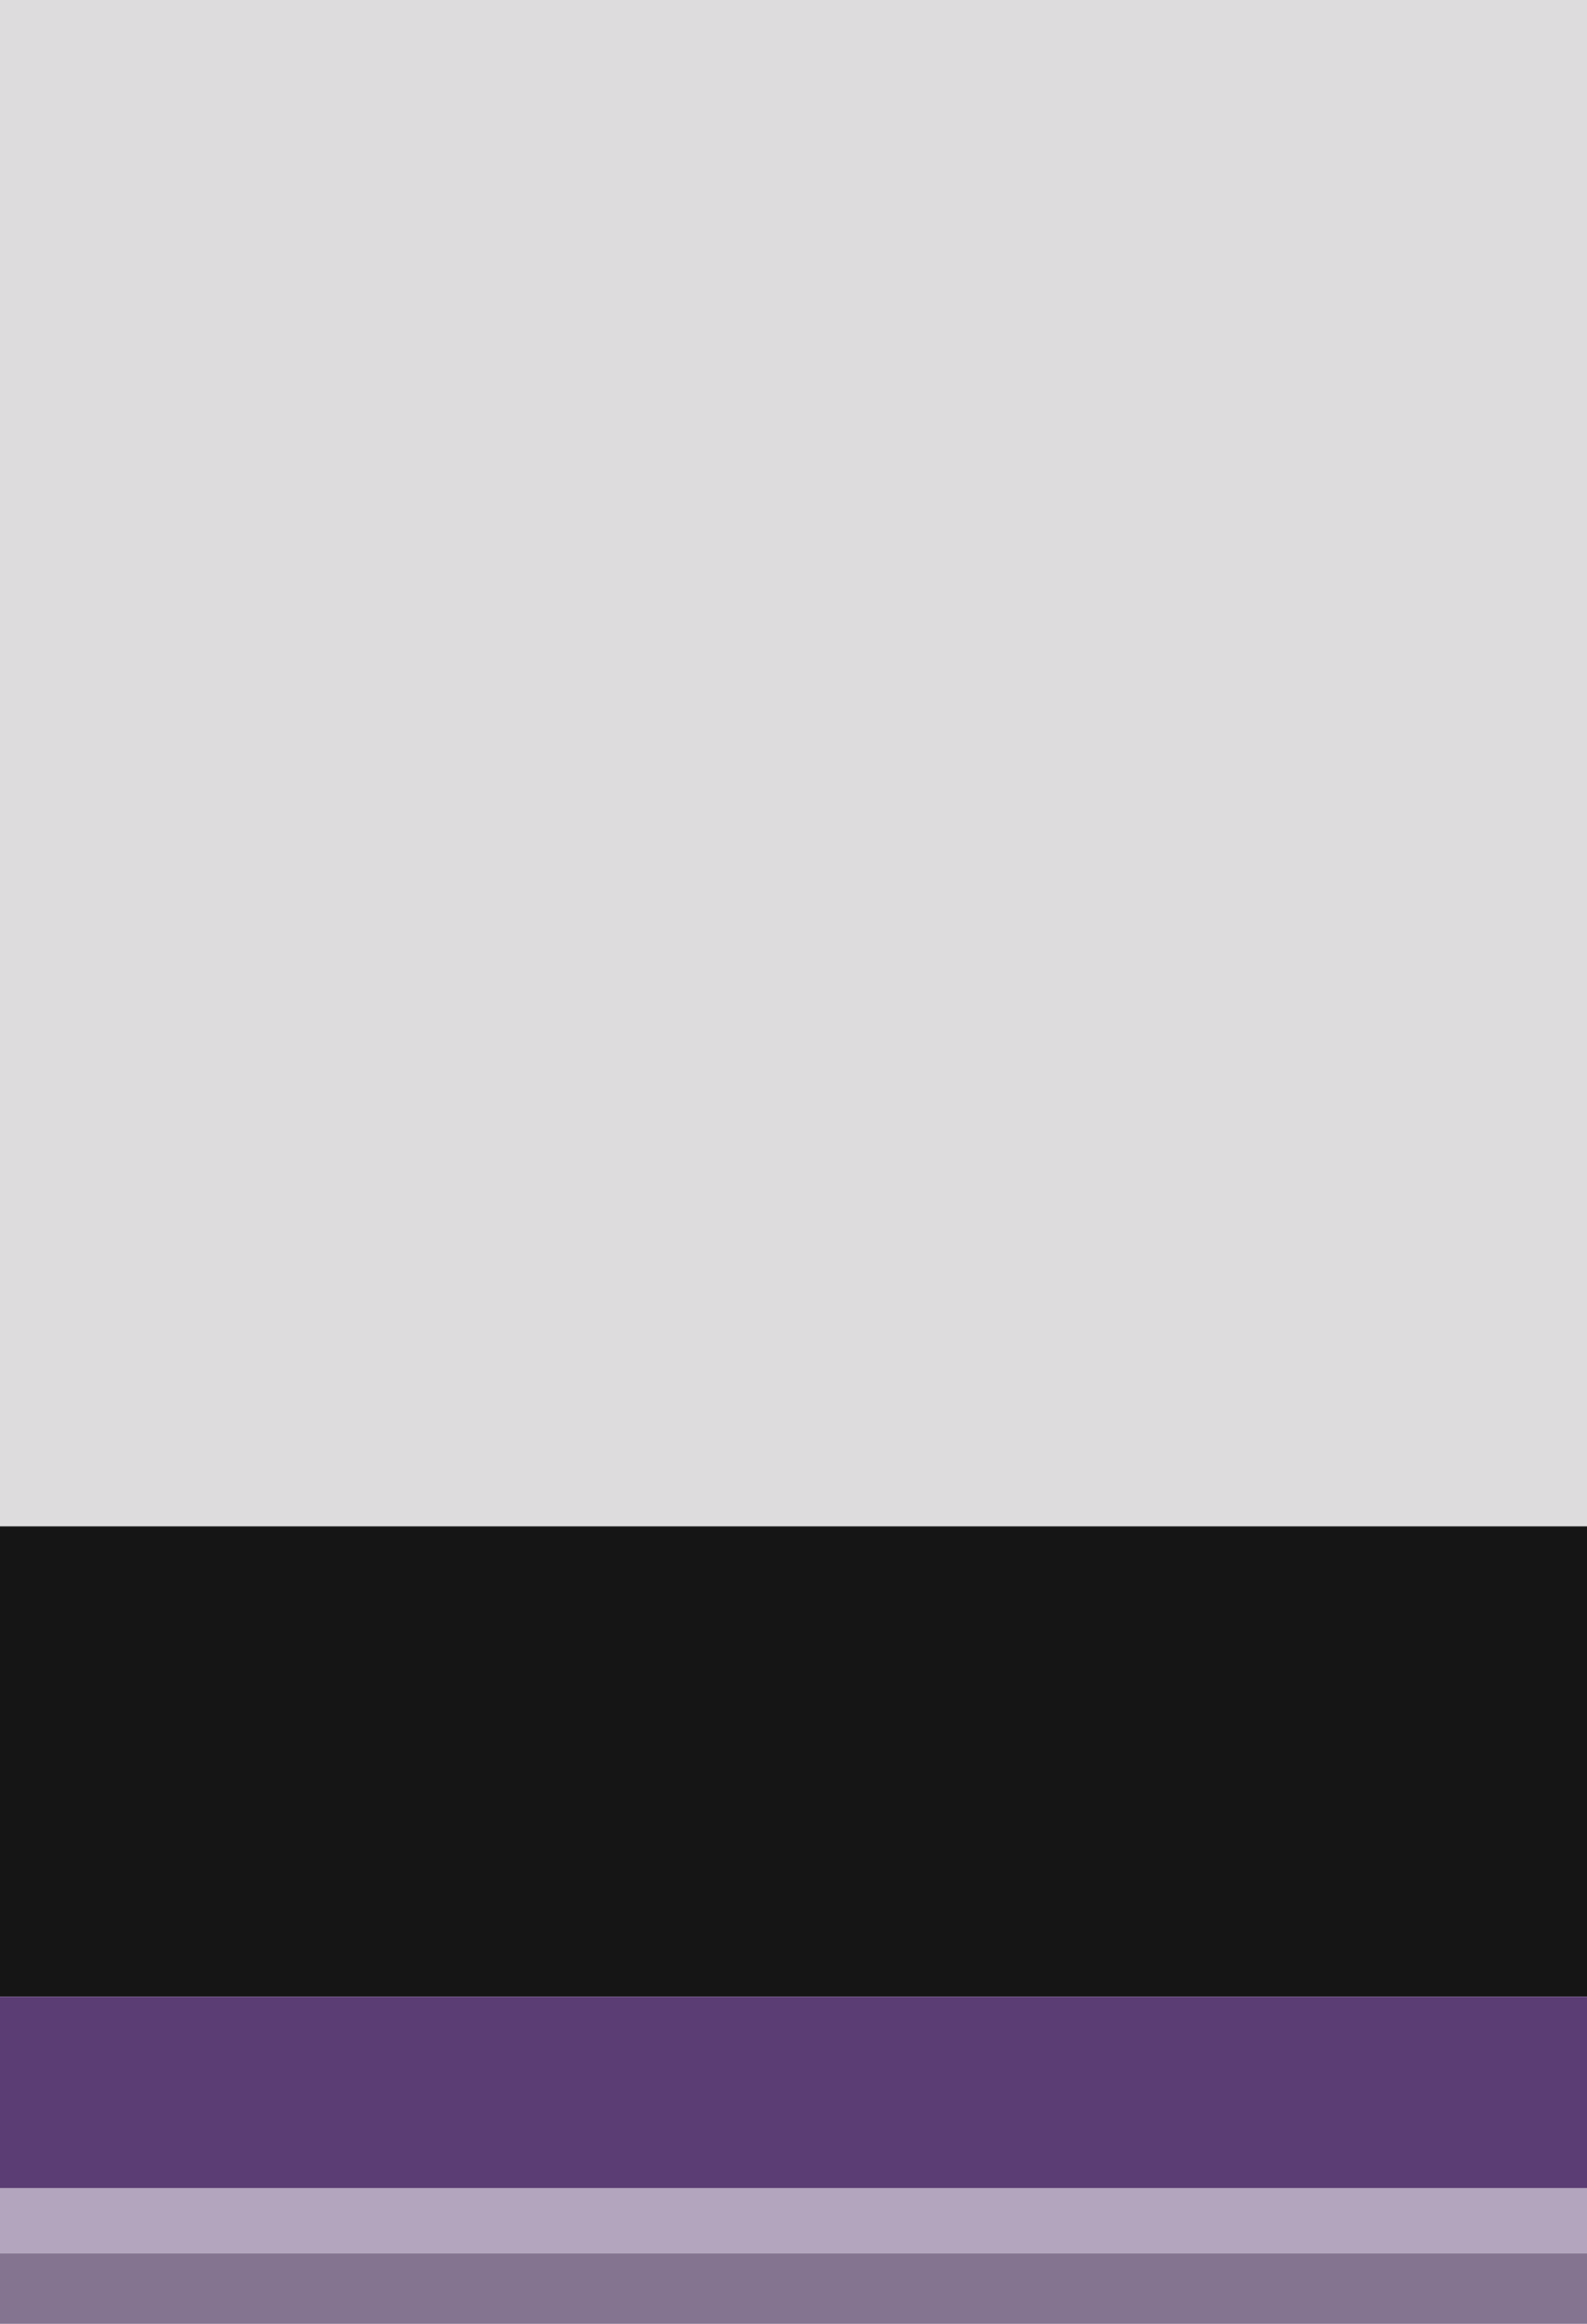
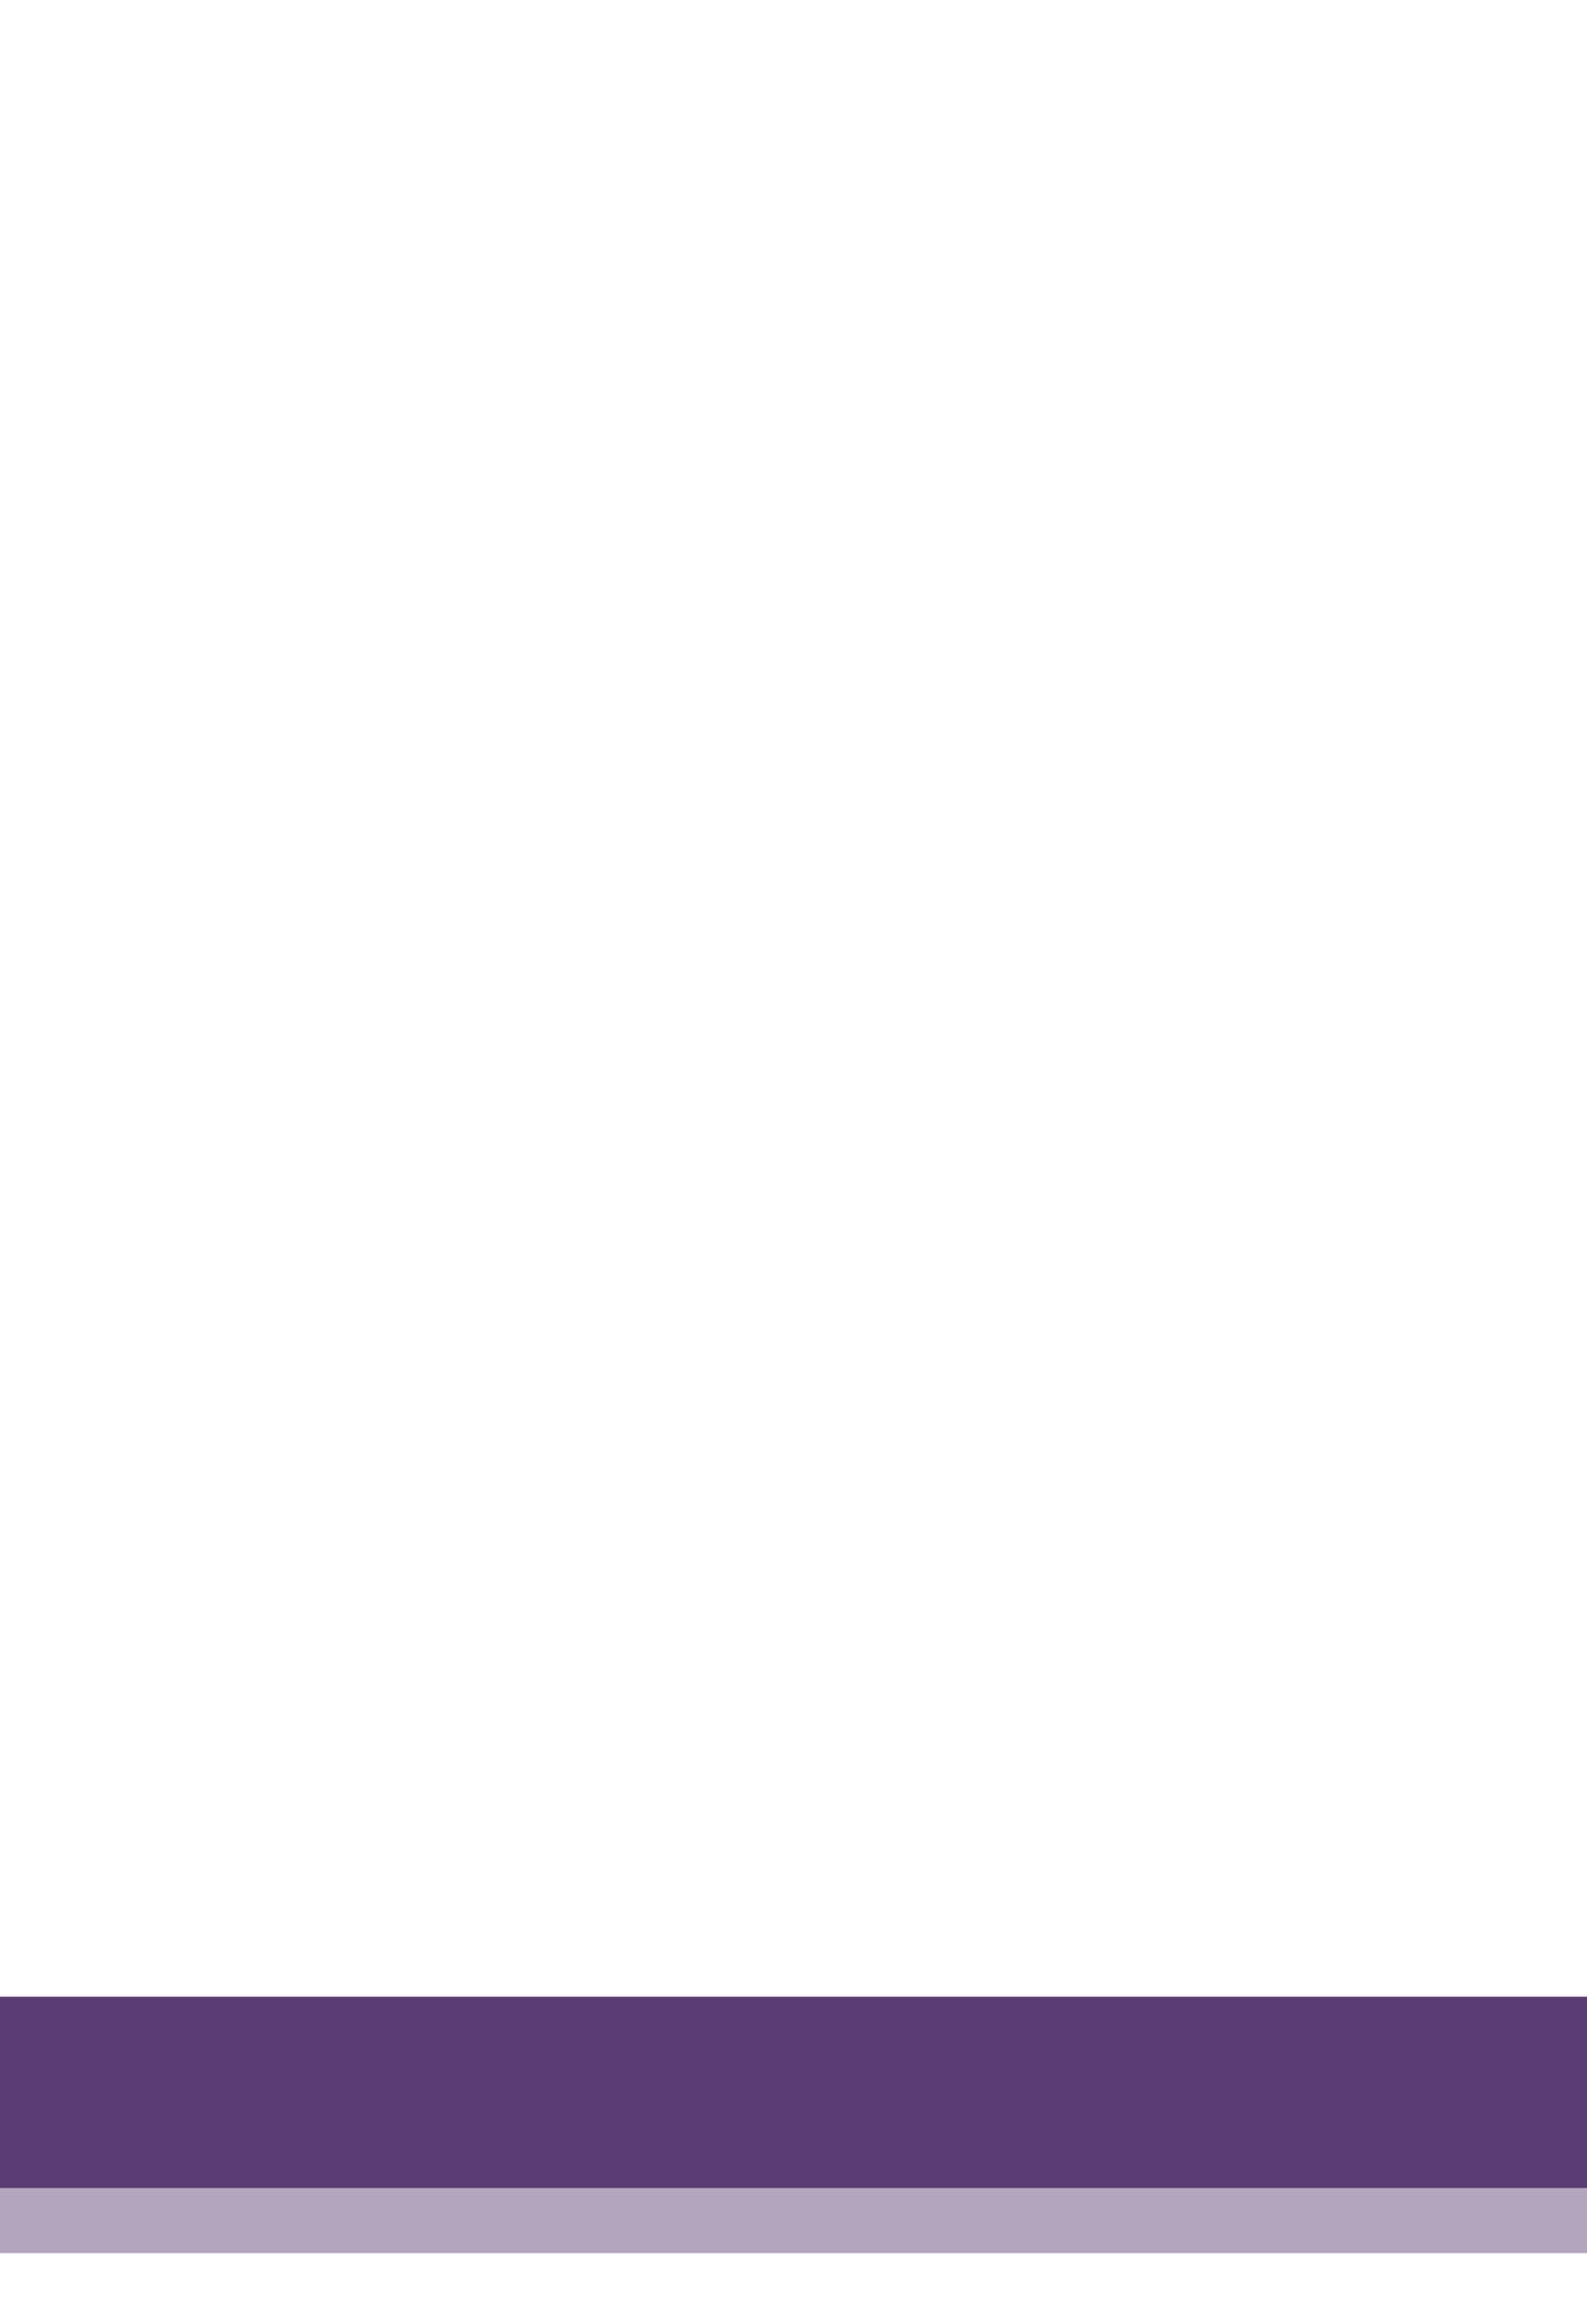
<svg xmlns="http://www.w3.org/2000/svg" height="205" viewBox="0 0 140 205" width="140">
-   <path d="m0 0h140v134.65h-140z" fill="#dddcdd" />
-   <path d="m0 134.65h140v41.489h-140z" fill="#151515" />
  <path d="m0 176.139h140v16.889h-140z" fill="#5b3d74" />
  <path d="m0 193.028h140v5.745h-140z" fill="#b3a5be" />
-   <path d="m0 198.773h140v6.227h-140z" fill="#847490" />
</svg>